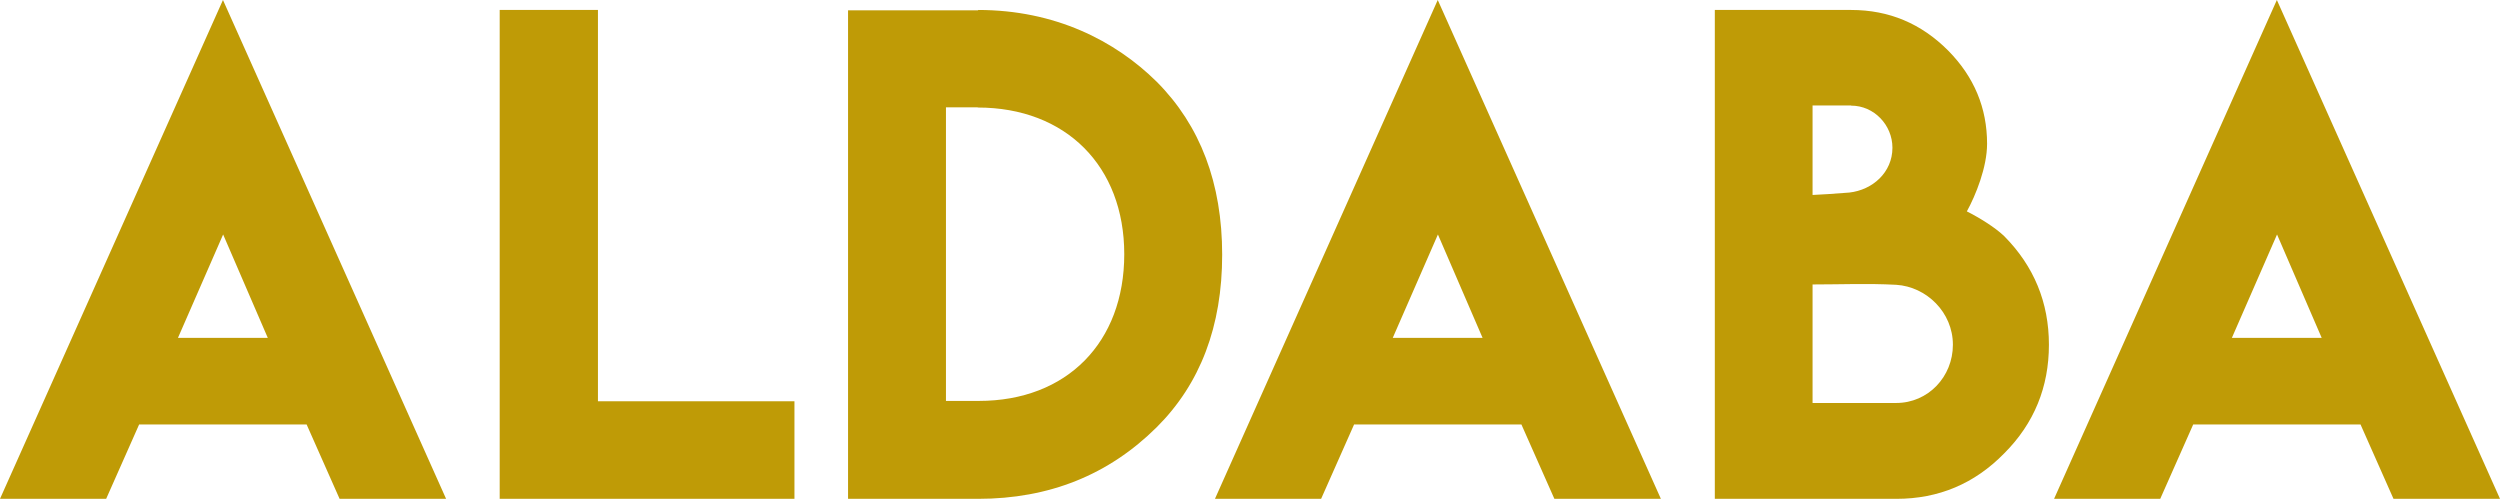
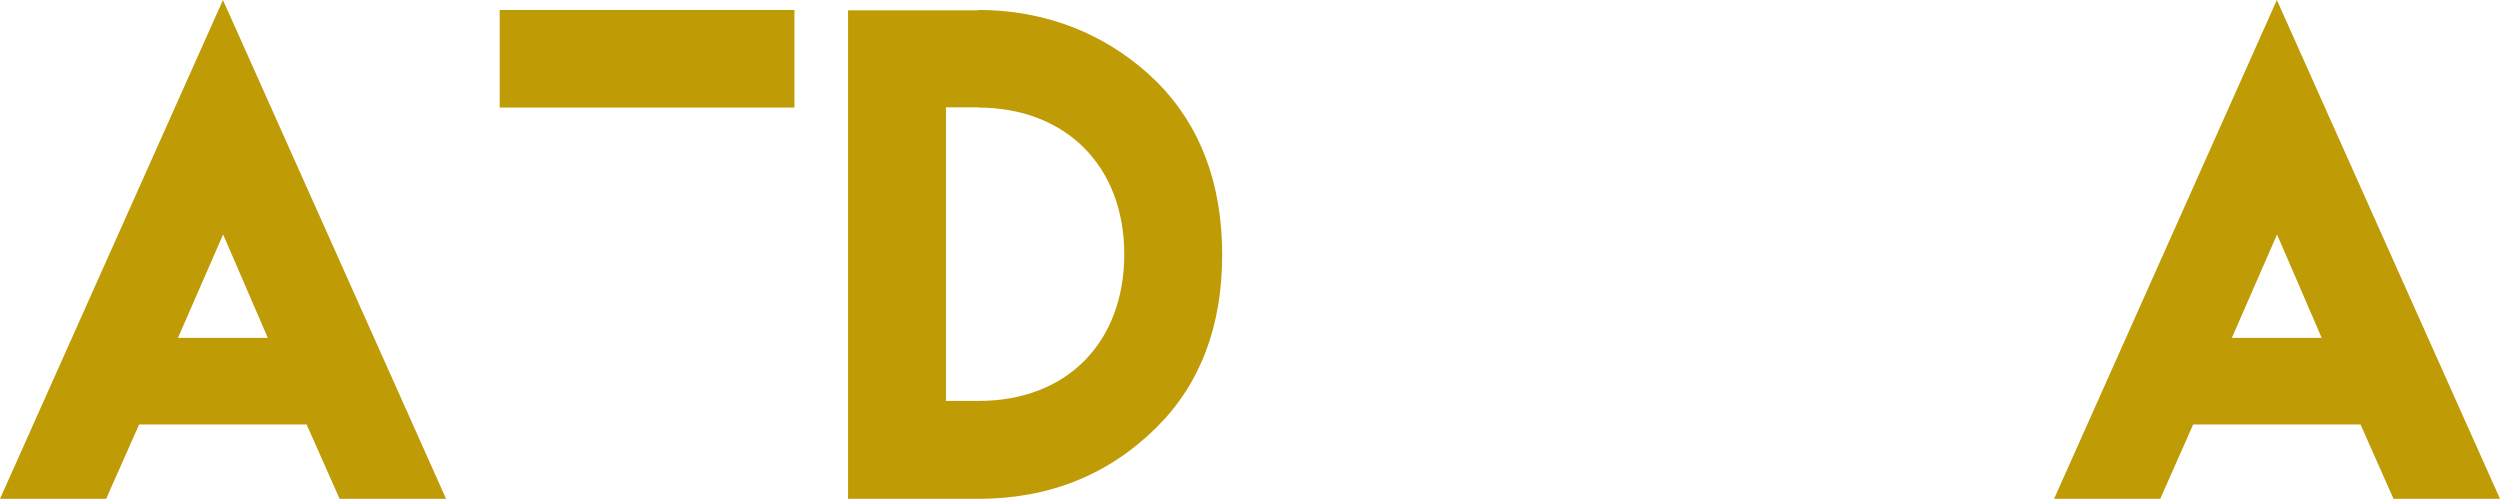
<svg xmlns="http://www.w3.org/2000/svg" id="Layer_2" data-name="Layer 2" viewBox="0 0 145.54 29.04">
  <defs>
    <style> .cls-1 { fill: #bf9b06; } </style>
  </defs>
  <g id="Layer_1-2" data-name="Layer 1">
    <g>
      <path class="cls-1" d="M12.98,0l12.99,29.04h-6.2l-1.92-4.33H8.1l-1.92,4.33H0L12.98,0Zm2.61,19.67l-2.6-6.02-2.63,6.02h5.23Z" />
-       <path class="cls-1" d="M34.81,.58V23.36h11.44v5.68H29.09V.58h5.72Z" />
+       <path class="cls-1" d="M34.81,.58h11.44v5.68H29.09V.58h5.72Z" />
      <path class="cls-1" d="M56.94,.58c4.47,0,7.97,1.78,10.4,4.18,2.54,2.55,3.81,5.91,3.81,10.07s-1.27,7.51-3.81,10.04c-2.8,2.78-6.27,4.17-10.4,4.17h-7.57V.6h7.57v-.02Zm-.02,5.67h-1.85V23.34h1.91c5.13,0,8.47-3.41,8.47-8.54s-3.4-8.54-8.53-8.54Z" />
-       <path class="cls-1" d="M83.7,0l12.99,29.04h-6.2l-1.92-4.33h-9.74l-1.92,4.33h-6.18L83.7,0Zm2.61,19.67l-2.6-6.02-2.63,6.02h5.23Z" />
-       <path class="cls-1" d="M114.49,12.3c.7,.35,1.65,.93,2.19,1.45,1.73,1.75,2.6,3.86,2.6,6.32s-.86,4.58-2.6,6.32c-1.73,1.77-3.82,2.65-6.28,2.65h-10.57V.58h7.94c2.2,0,4.08,.79,5.65,2.37,1.51,1.53,2.26,3.34,2.26,5.42,0,1.36-.66,3-1.18,3.94Zm-6.73-6.16h-2.24v5.21c.51-.02,1.22-.07,2.14-.14,1.35-.15,2.51-1.17,2.51-2.61,0-1.32-1.07-2.45-2.4-2.45Zm5.93,13.93c0-1.89-1.54-3.38-3.3-3.49-1.69-.09-3.16-.02-4.87-.02v6.9h4.87c1.86,0,3.3-1.53,3.3-3.39Z" />
      <path class="cls-1" d="M132.55,0l12.99,29.04h-6.2l-1.92-4.33h-9.74l-1.92,4.33h-6.18L132.55,0Zm2.61,19.67l-2.6-6.02-2.63,6.02h5.23Z" />
    </g>
  </g>
</svg>